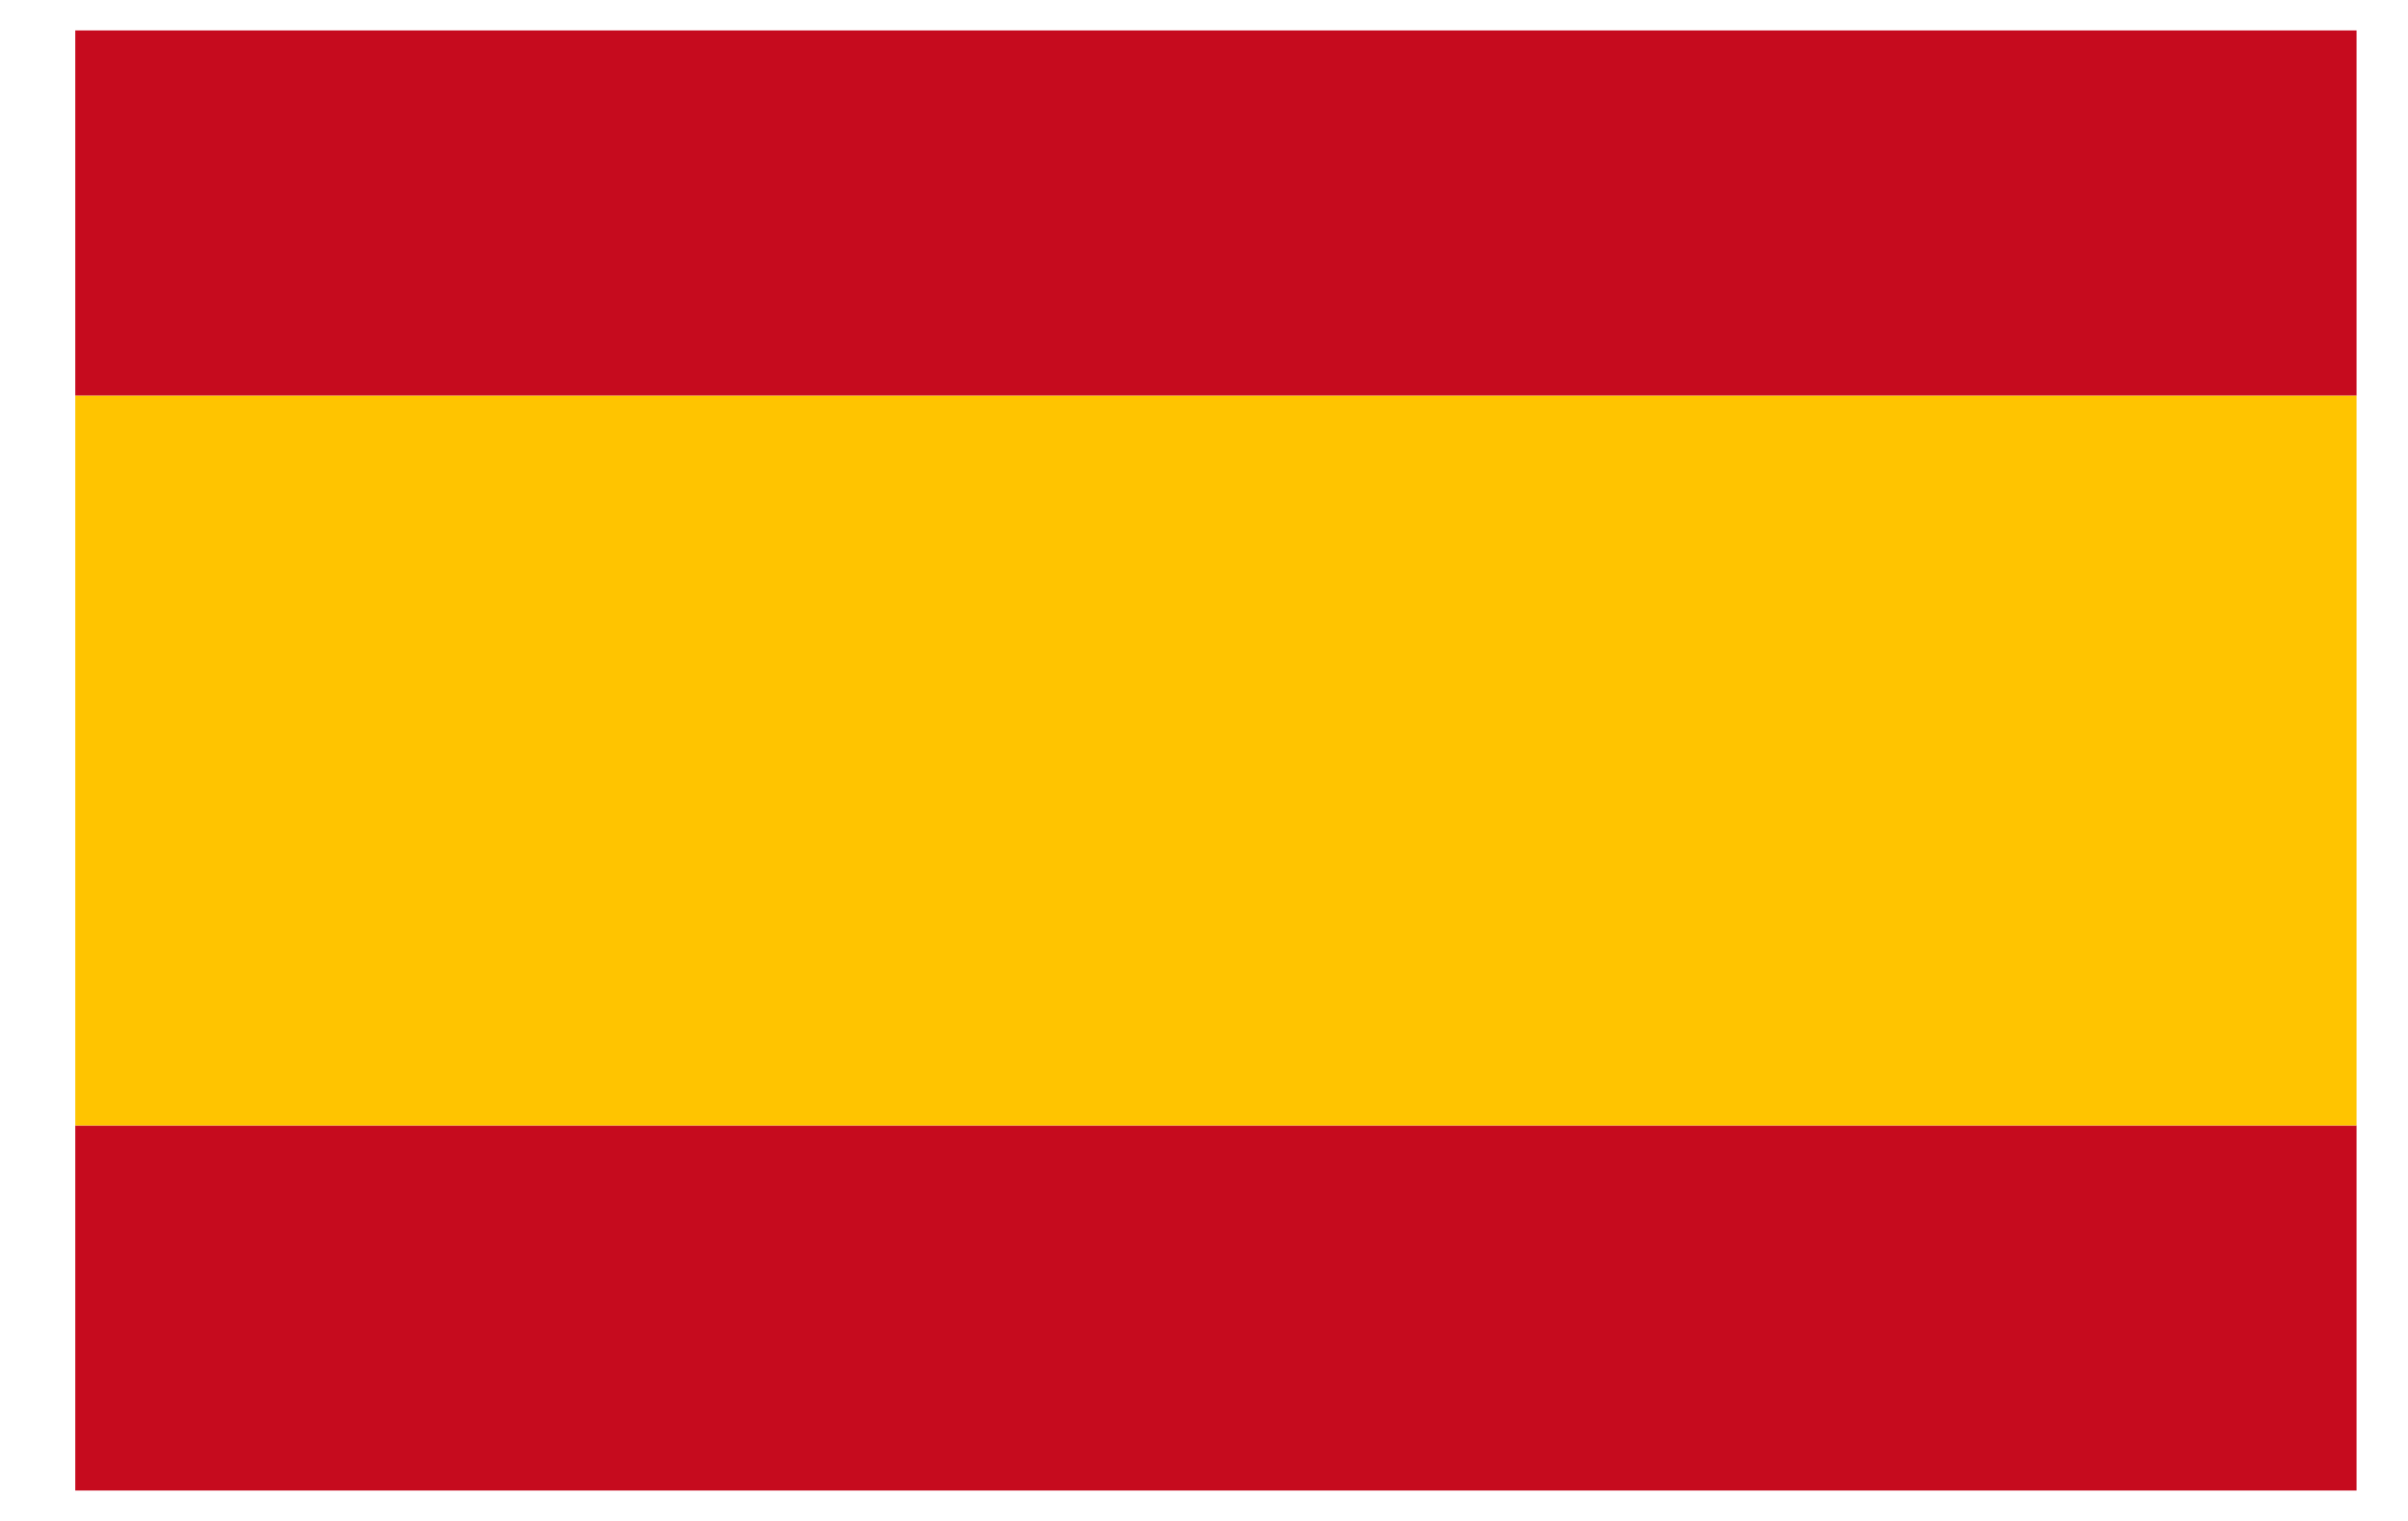
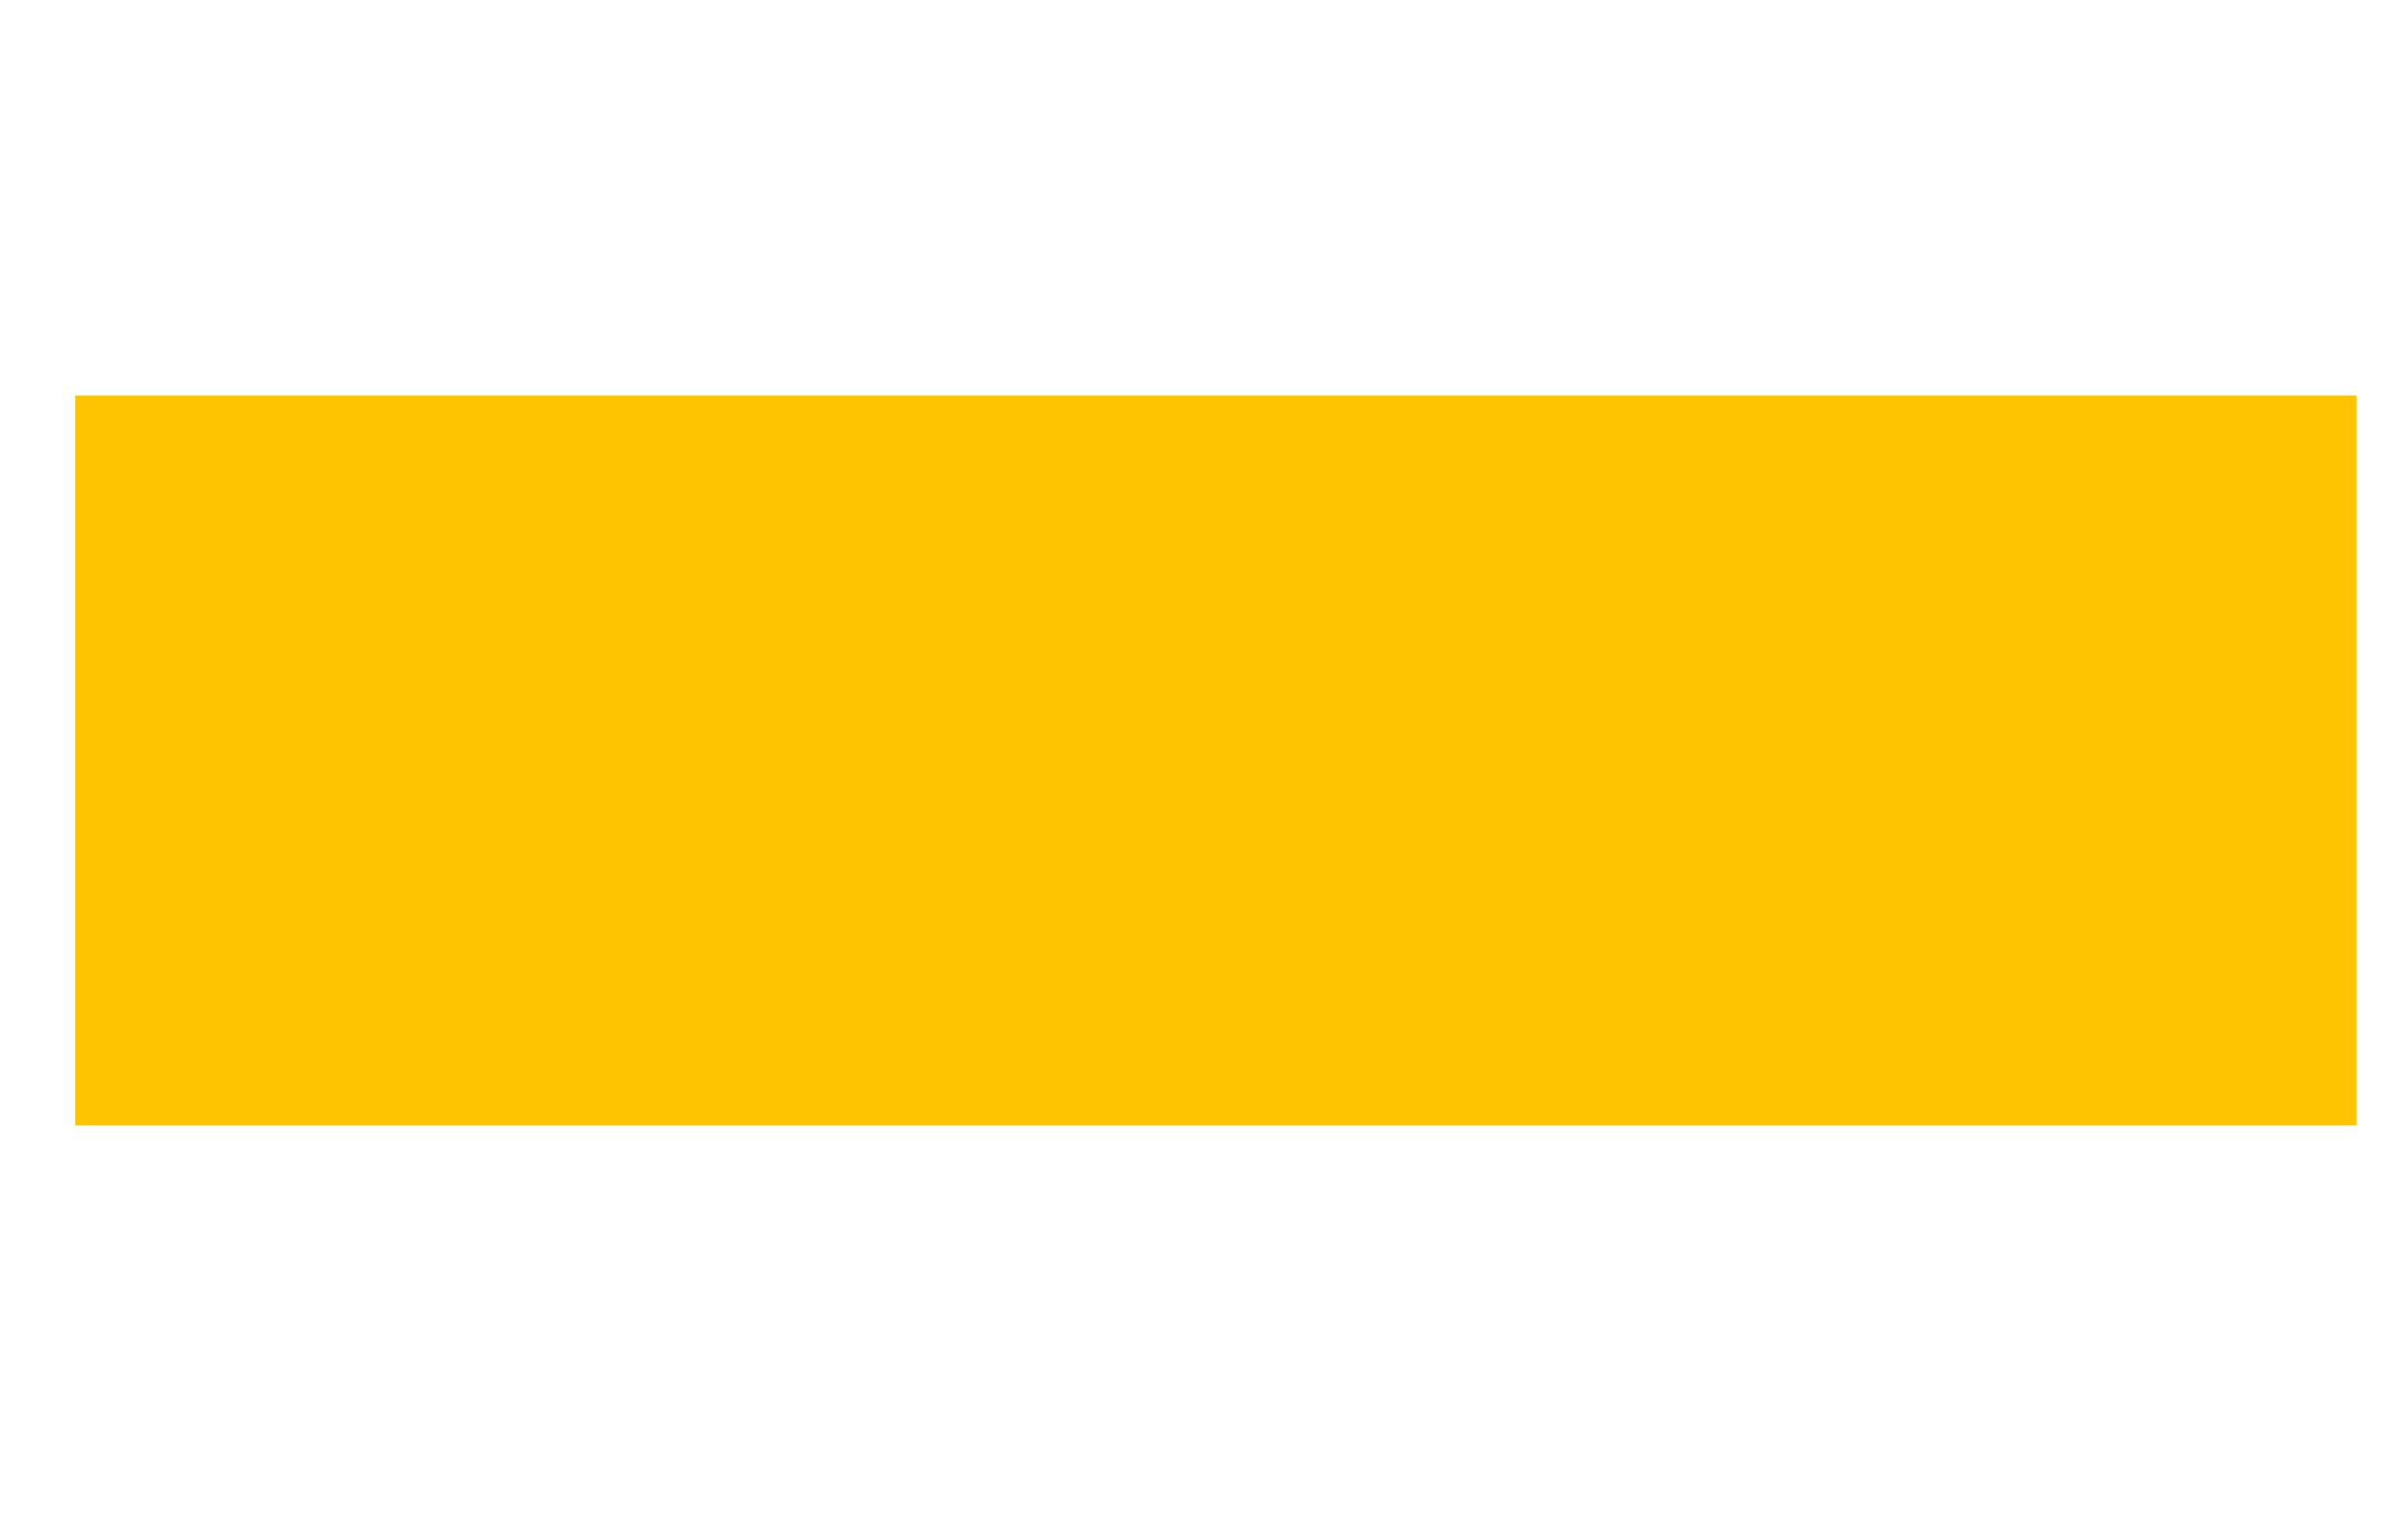
<svg xmlns="http://www.w3.org/2000/svg" width="19" height="12" viewBox="0 0 19 12" fill="none">
-   <path d="M18.594 8.88H0.594V11.76H18.594V8.88Z" fill="#C60B1E" />
  <path d="M18.594 3.12H0.594V8.88H18.594V3.12Z" fill="#FFC400" />
-   <path d="M18.594 0.24H0.594V3.12H18.594V0.24Z" fill="#C60B1E" />
</svg>